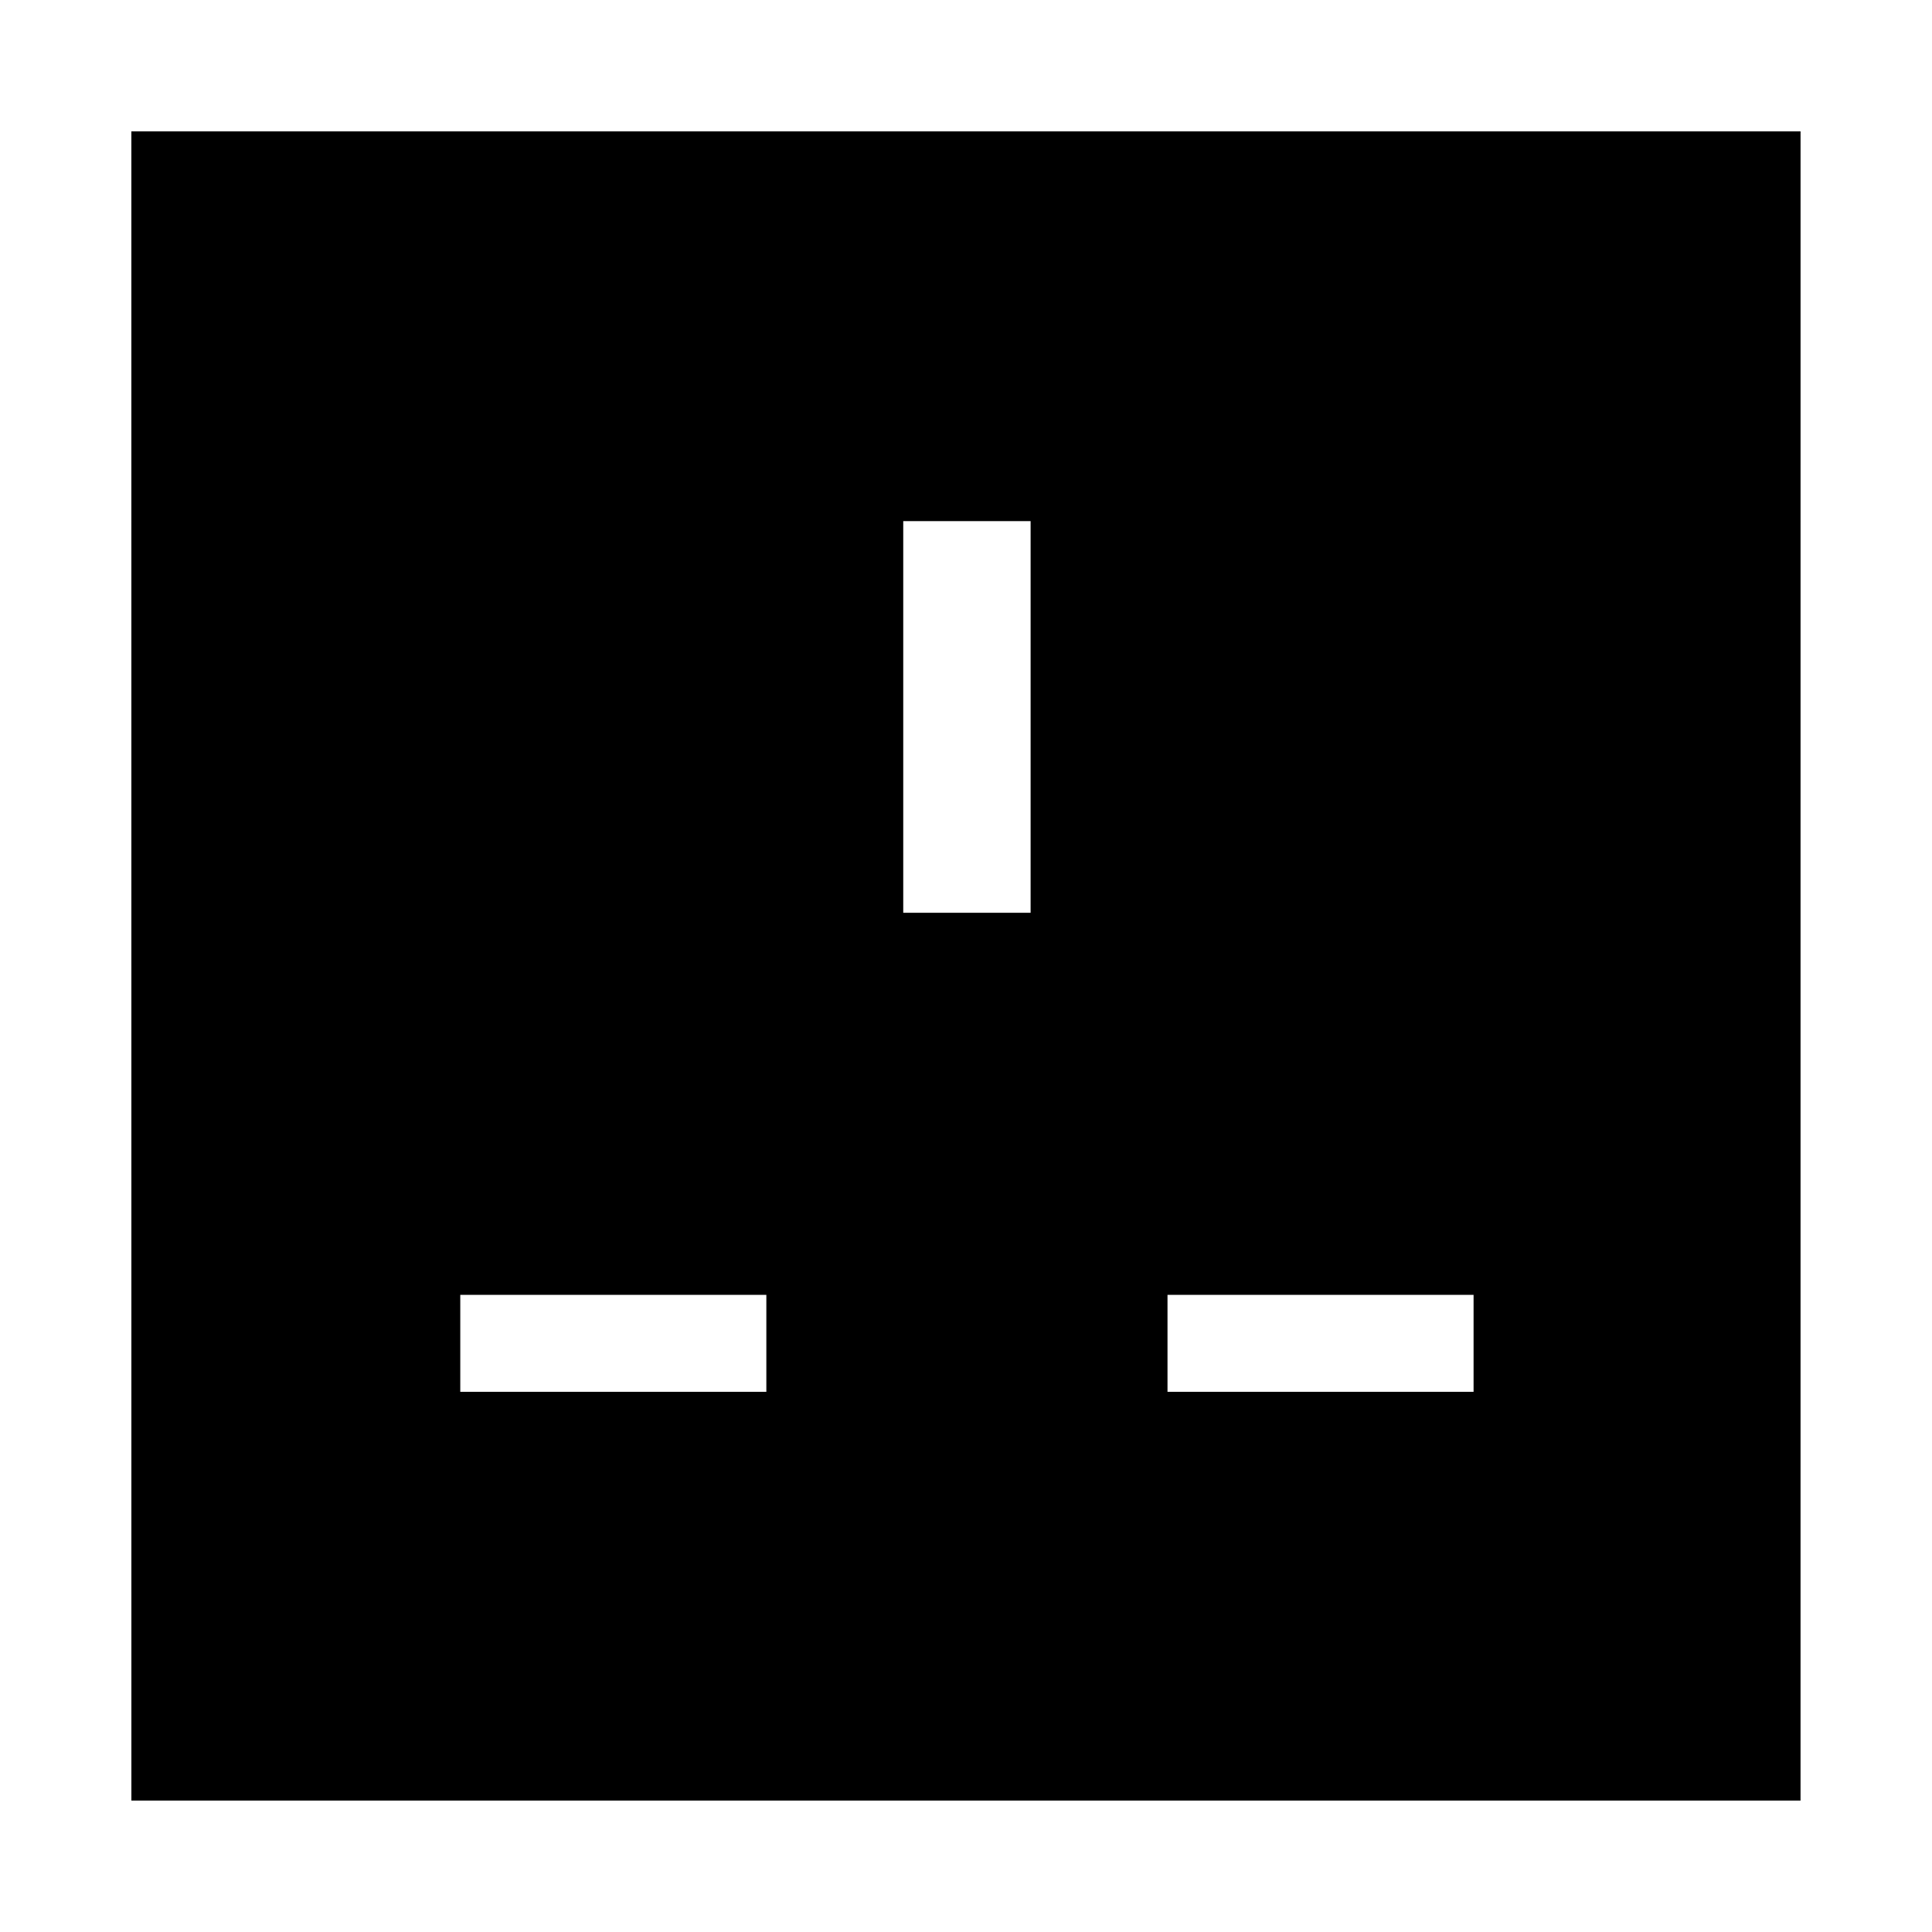
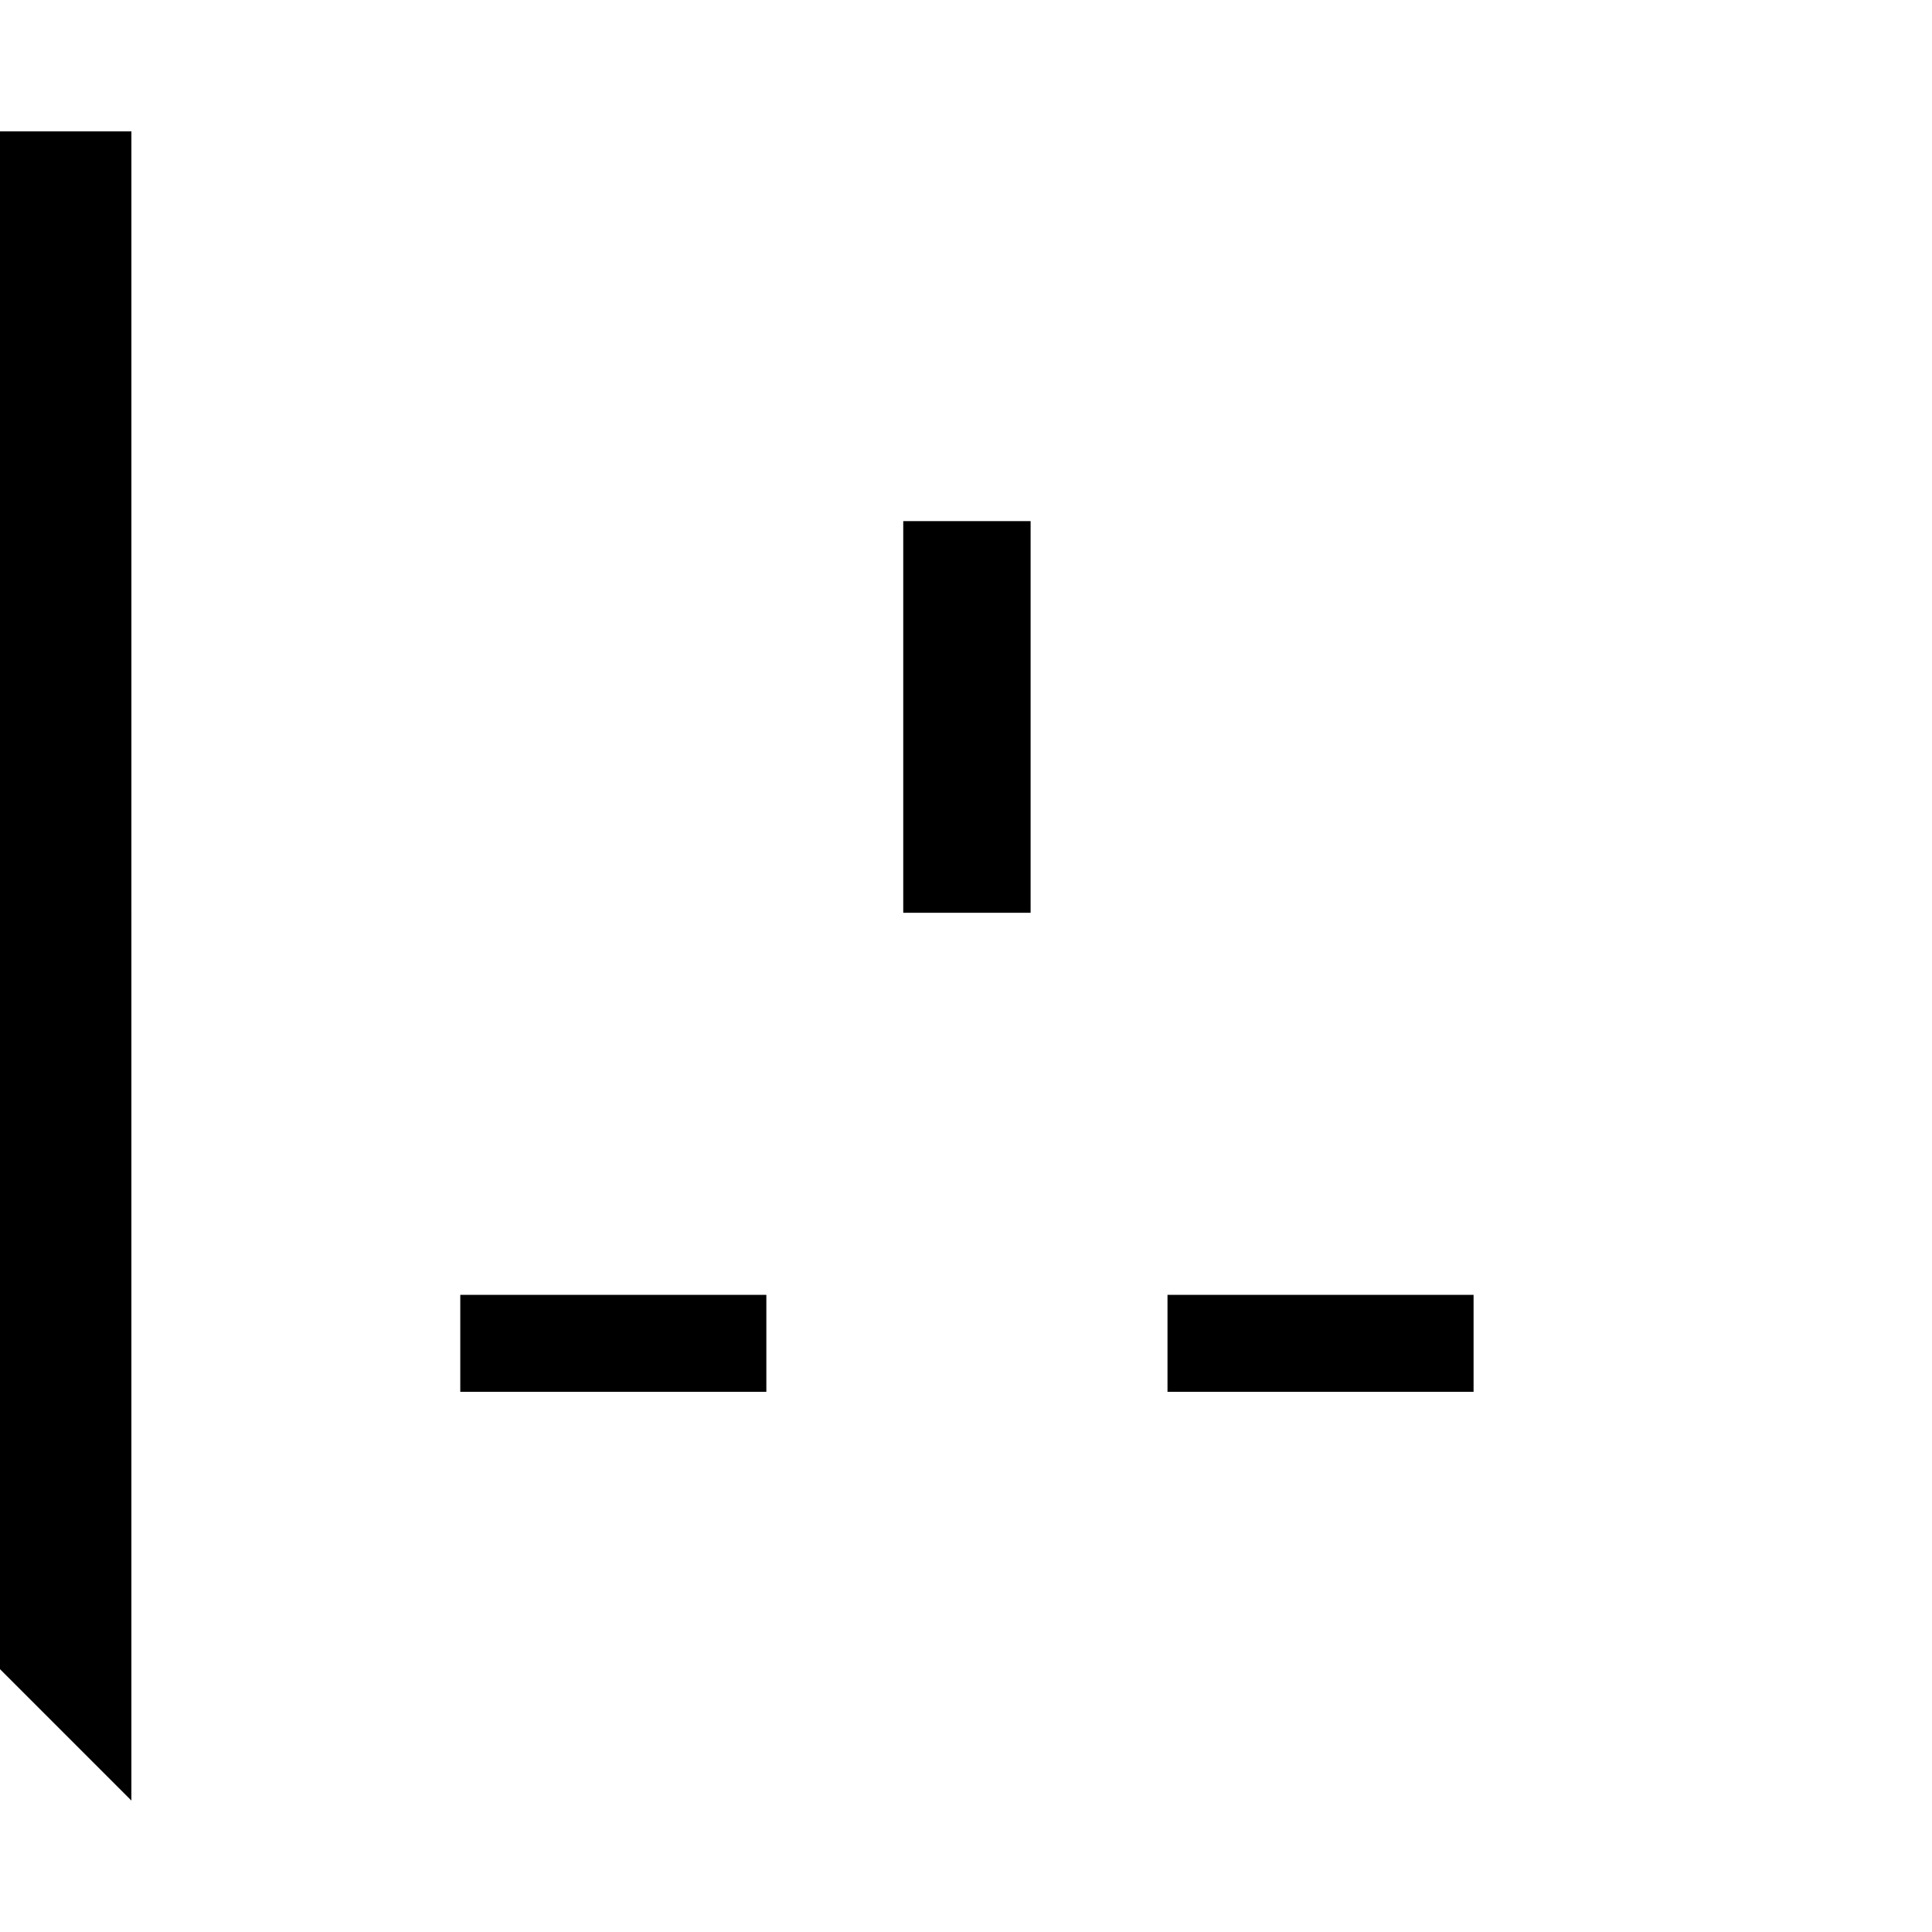
<svg xmlns="http://www.w3.org/2000/svg" fill="#000000" width="800px" height="800px" version="1.1" viewBox="144 144 512 512">
-   <path d="m178.82 621.17h442.34l0.004-442.35h-442.35zm274.58-134.02h81.113v25.695h-81.113zm-70.031-205.05h33.754v103.79h-33.754zm-117.39 205.05h81.113v25.695h-81.113z" />
+   <path d="m178.82 621.17l0.004-442.35h-442.35zm274.58-134.02h81.113v25.695h-81.113zm-70.031-205.05h33.754v103.79h-33.754zm-117.39 205.05h81.113v25.695h-81.113z" />
</svg>